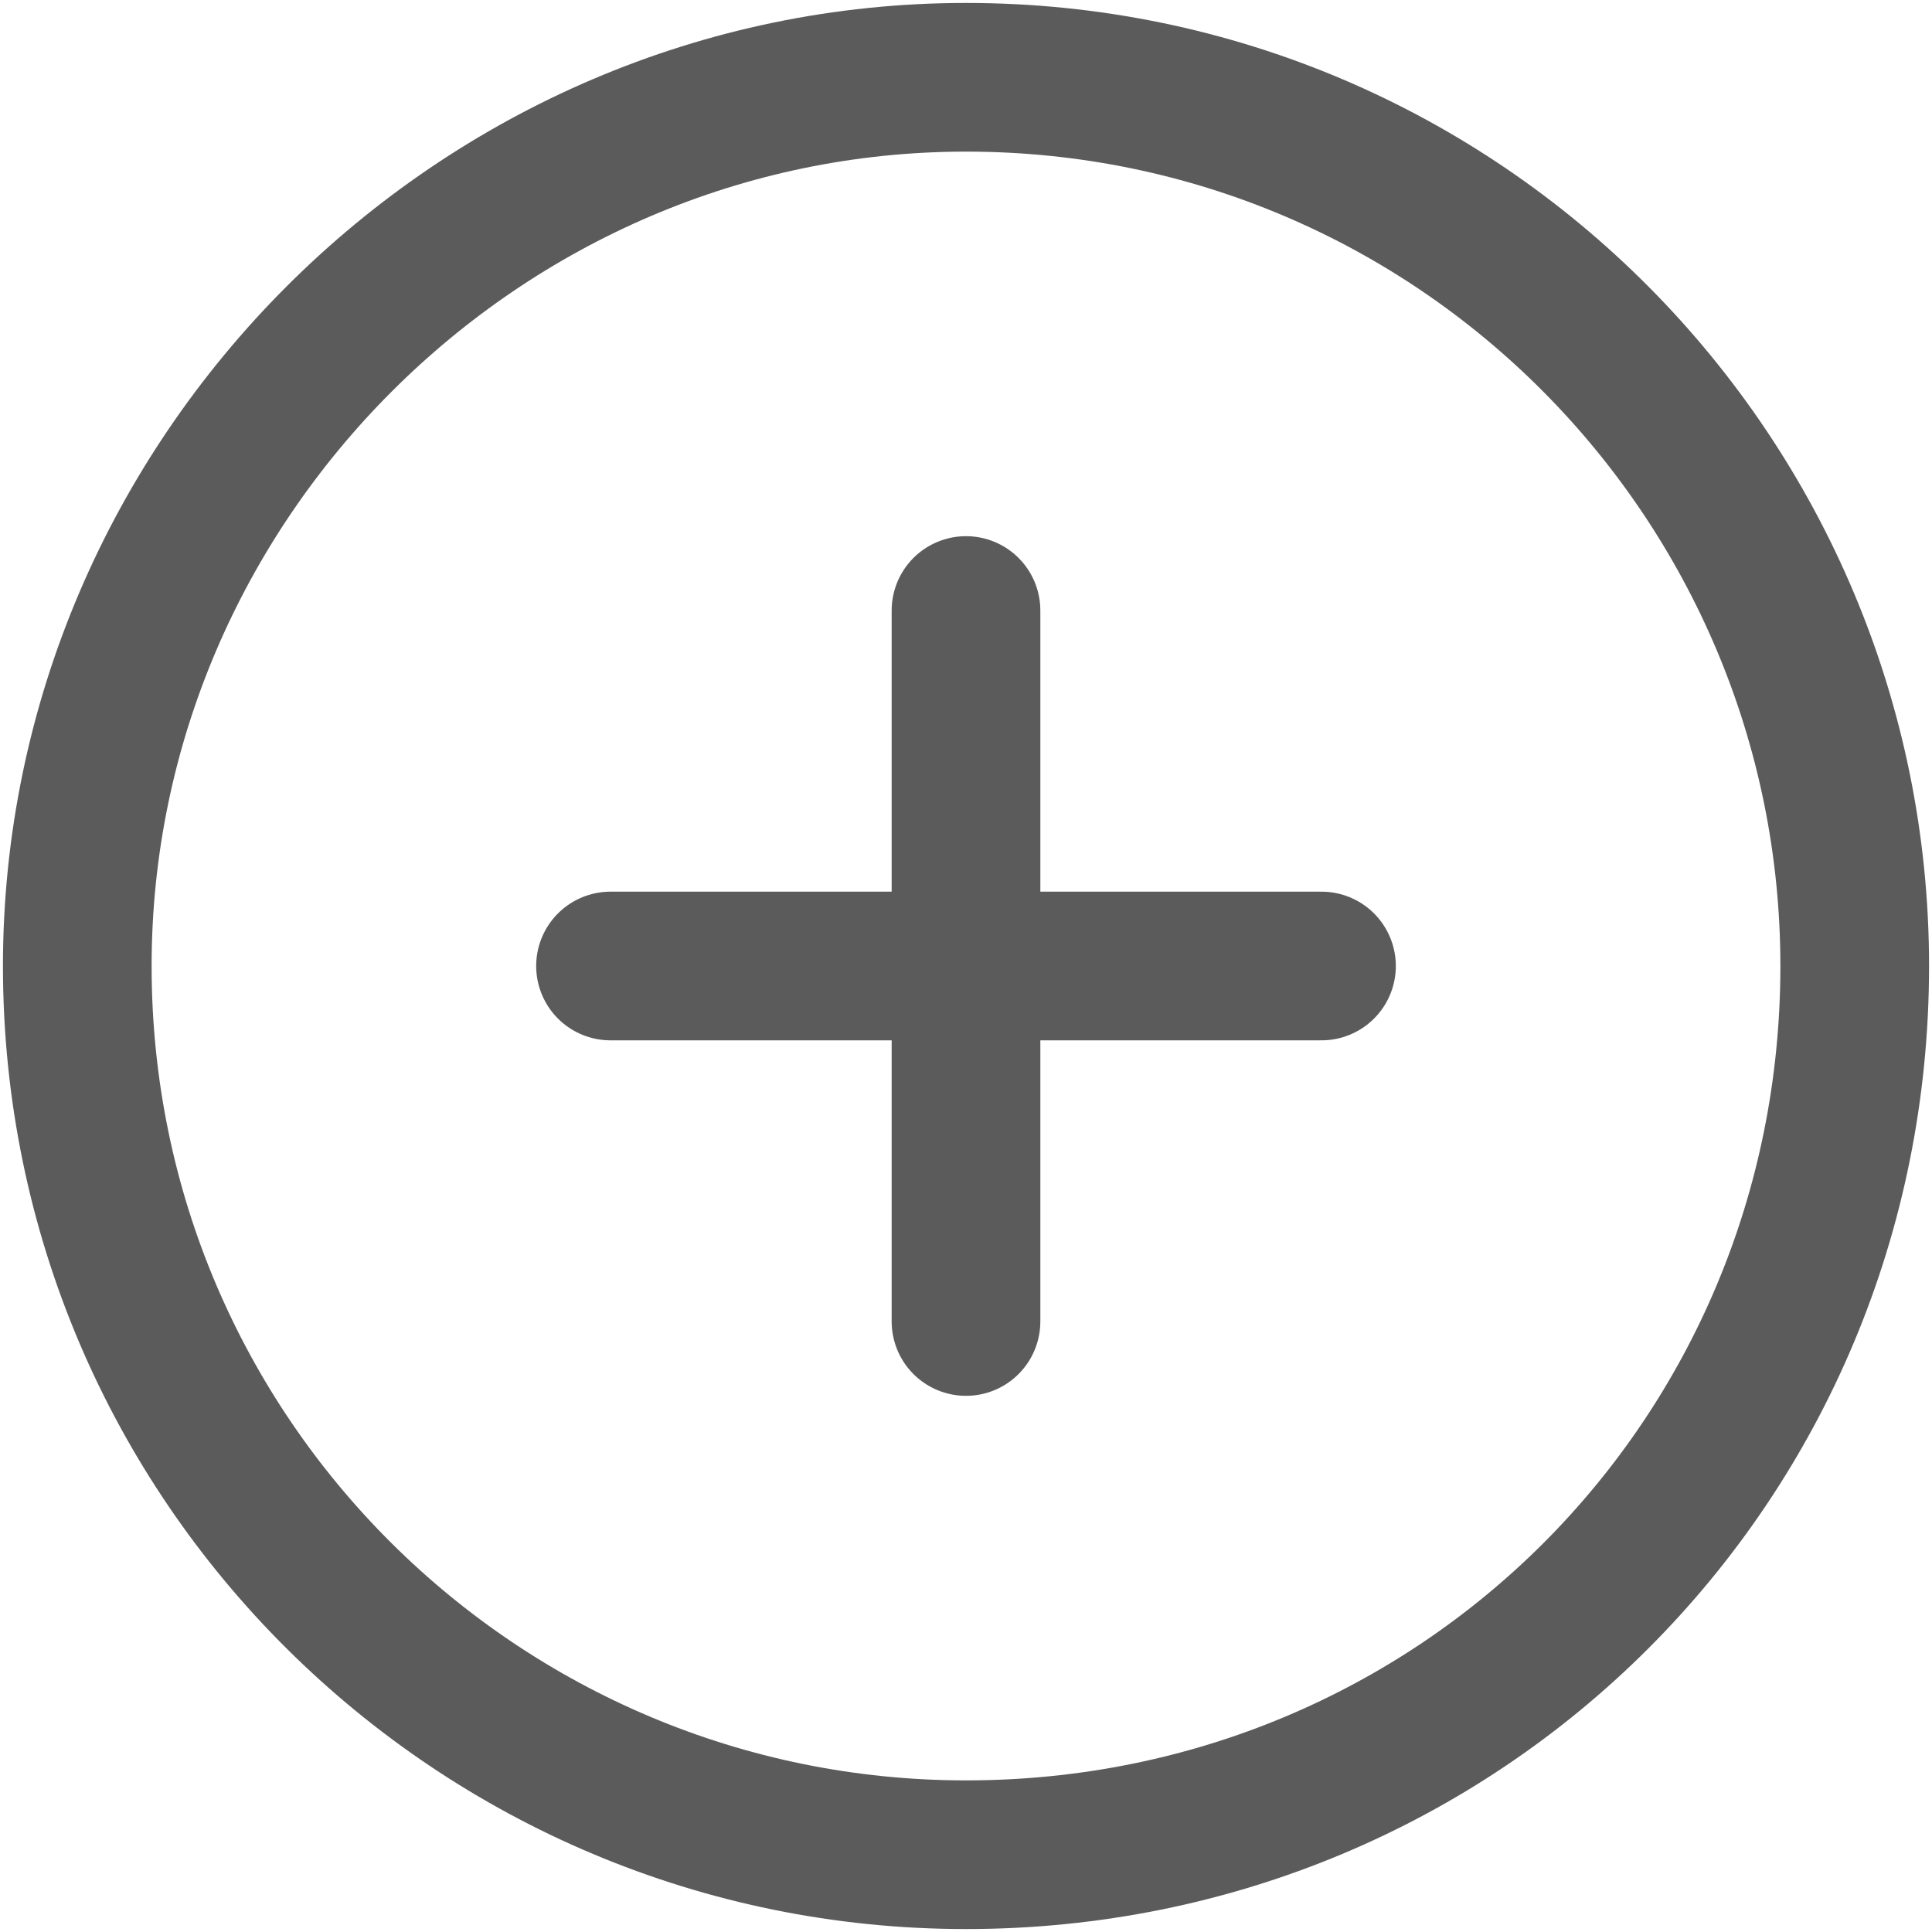
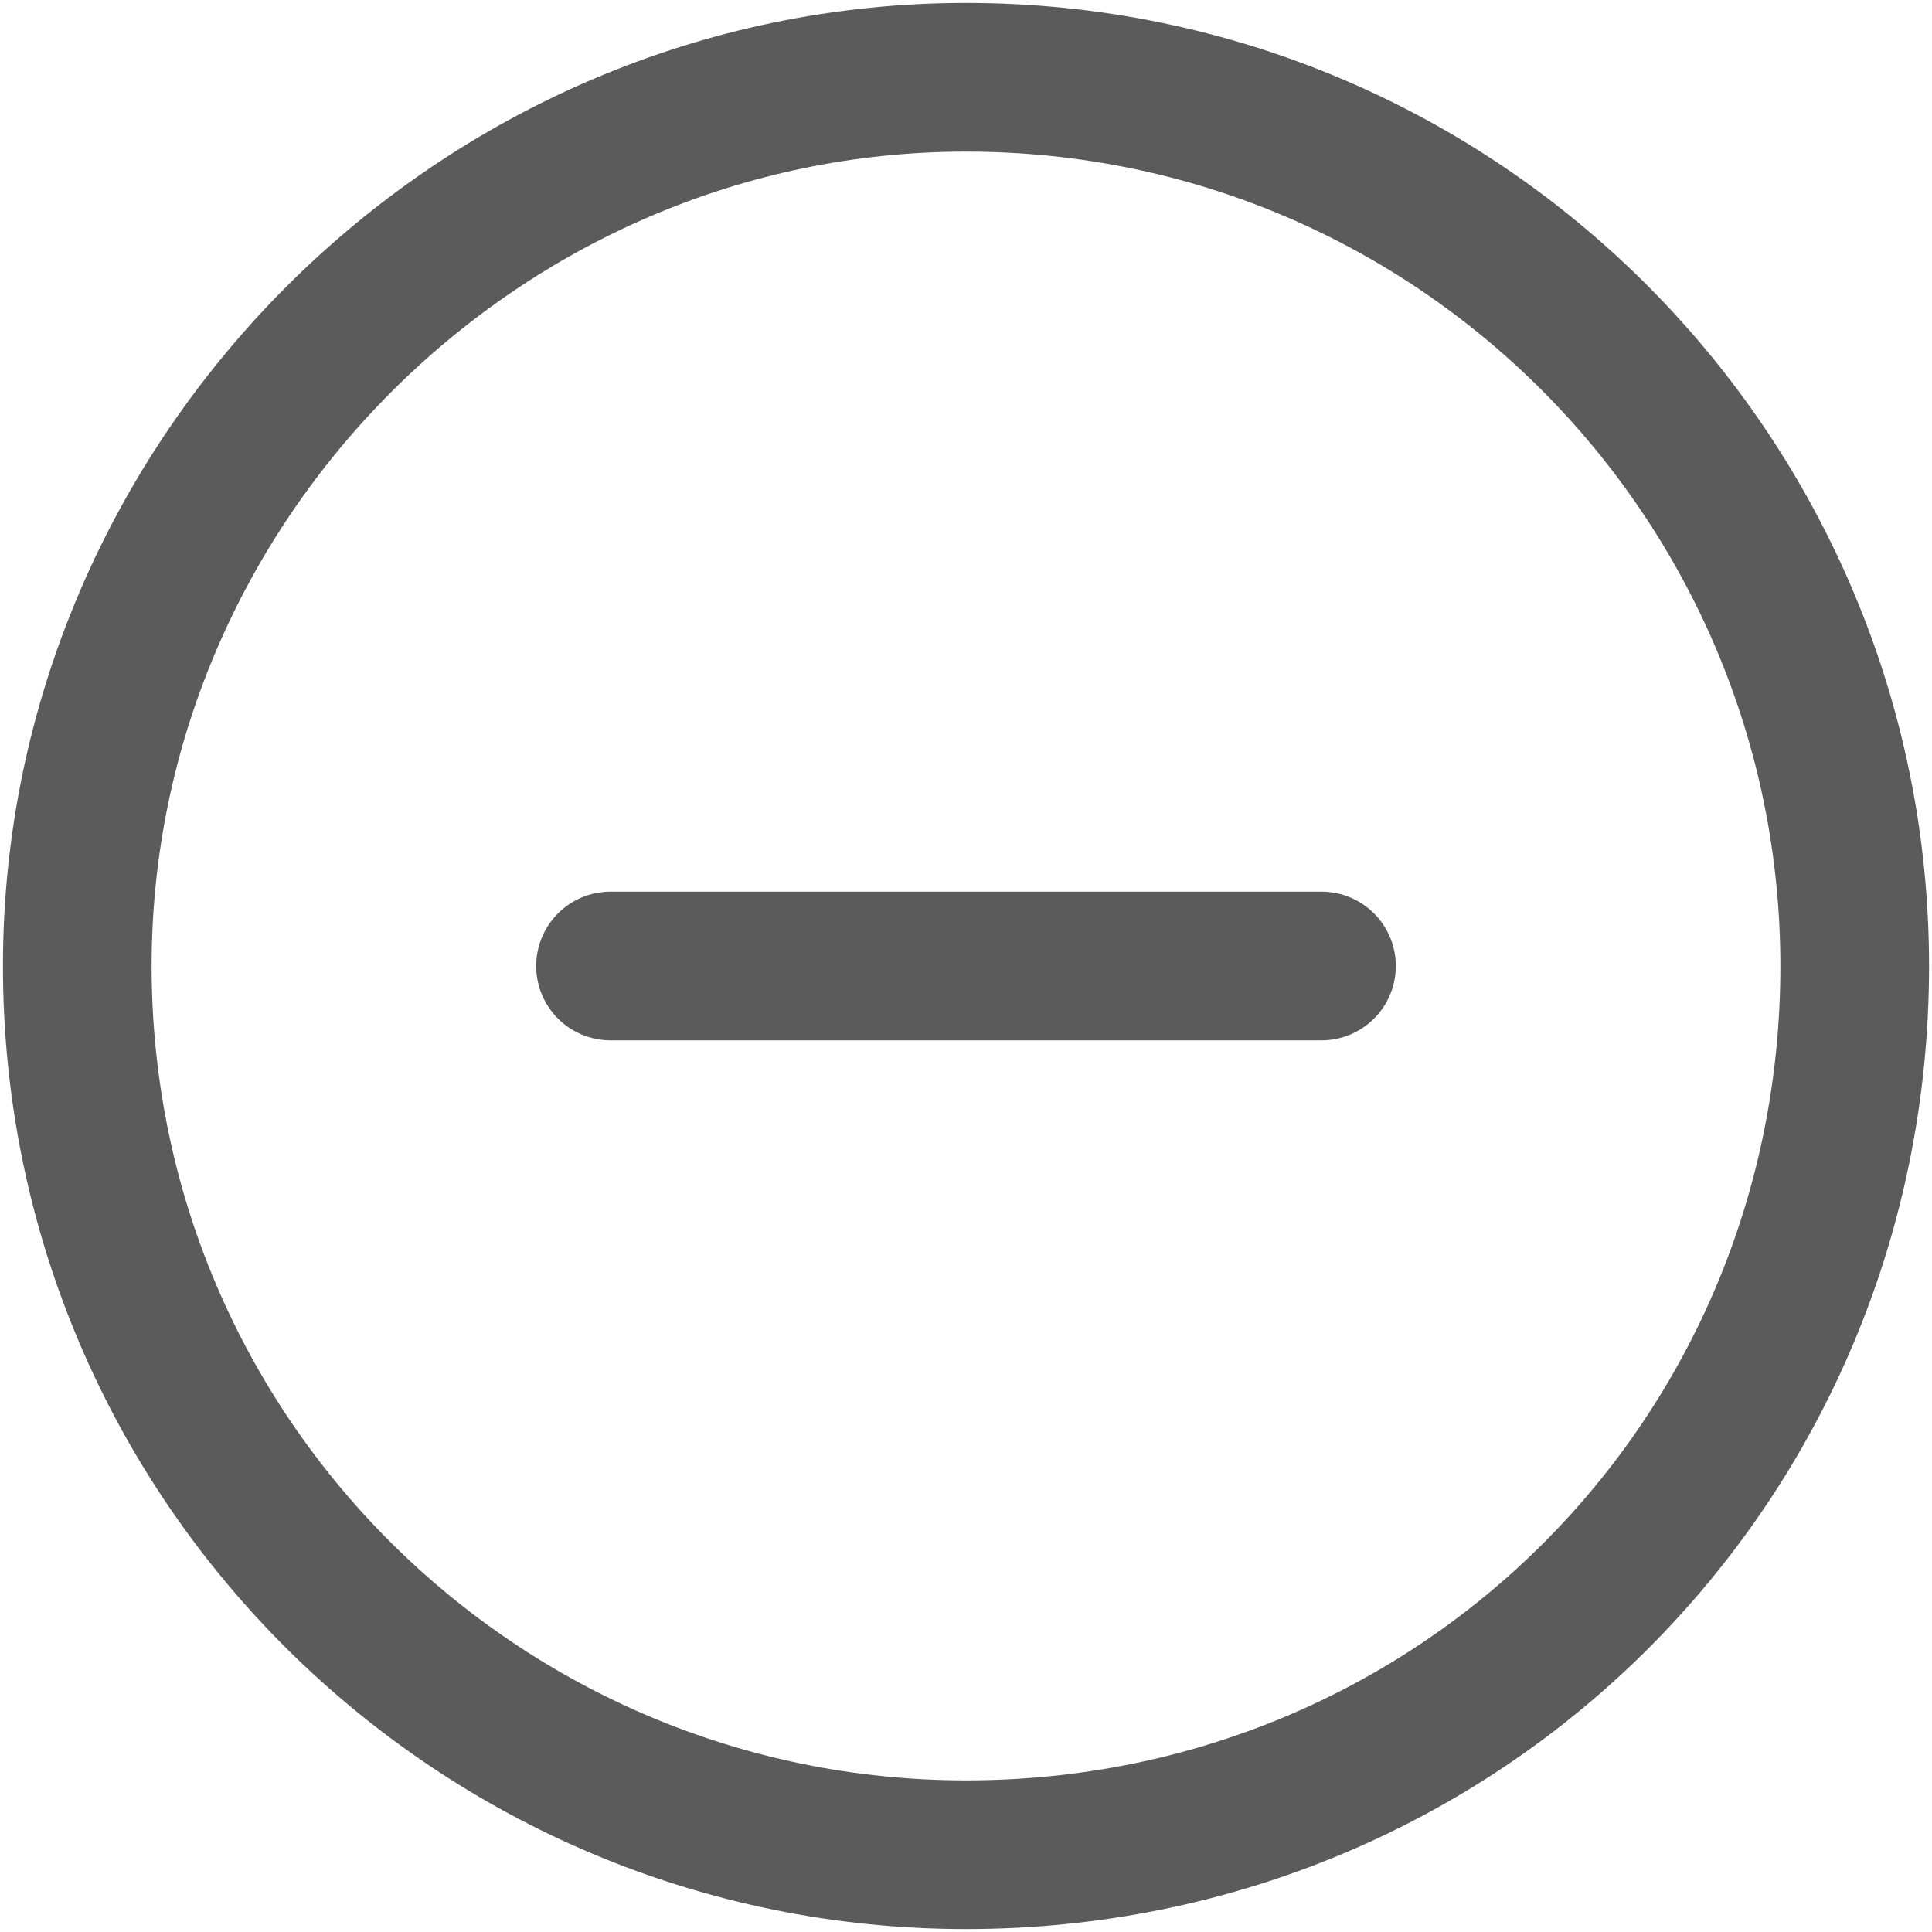
<svg xmlns="http://www.w3.org/2000/svg" xml:space="preserve" width="45.861mm" height="45.861mm" version="1.1" style="shape-rendering:geometricPrecision; text-rendering:geometricPrecision; image-rendering:optimizeQuality; fill-rule:evenodd; clip-rule:evenodd" viewBox="0 0 250 250">
  <defs>
    <style type="text/css">
   
    .str0 {stroke:#5B5B5B;stroke-width:19.238;stroke-linecap:round;stroke-linejoin:round}
    .fil0 {fill:none}
   
  </style>
  </defs>
  <g id="Layer_x0020_1">
    <g id="_768070667968">
      <path class="fil0 str0" d="M125 240c64,0 115,-51 115,-115 0,-63 -51,-115 -115,-115 -63,0 -115,52 -115,115 0,64 52,115 115,115z" />
      <line class="fil0 str0" x1="79" y1="125" x2="171" y2="125" />
-       <line class="fil0 str0" x1="125" y1="171" x2="125" y2="79" />
    </g>
  </g>
</svg>